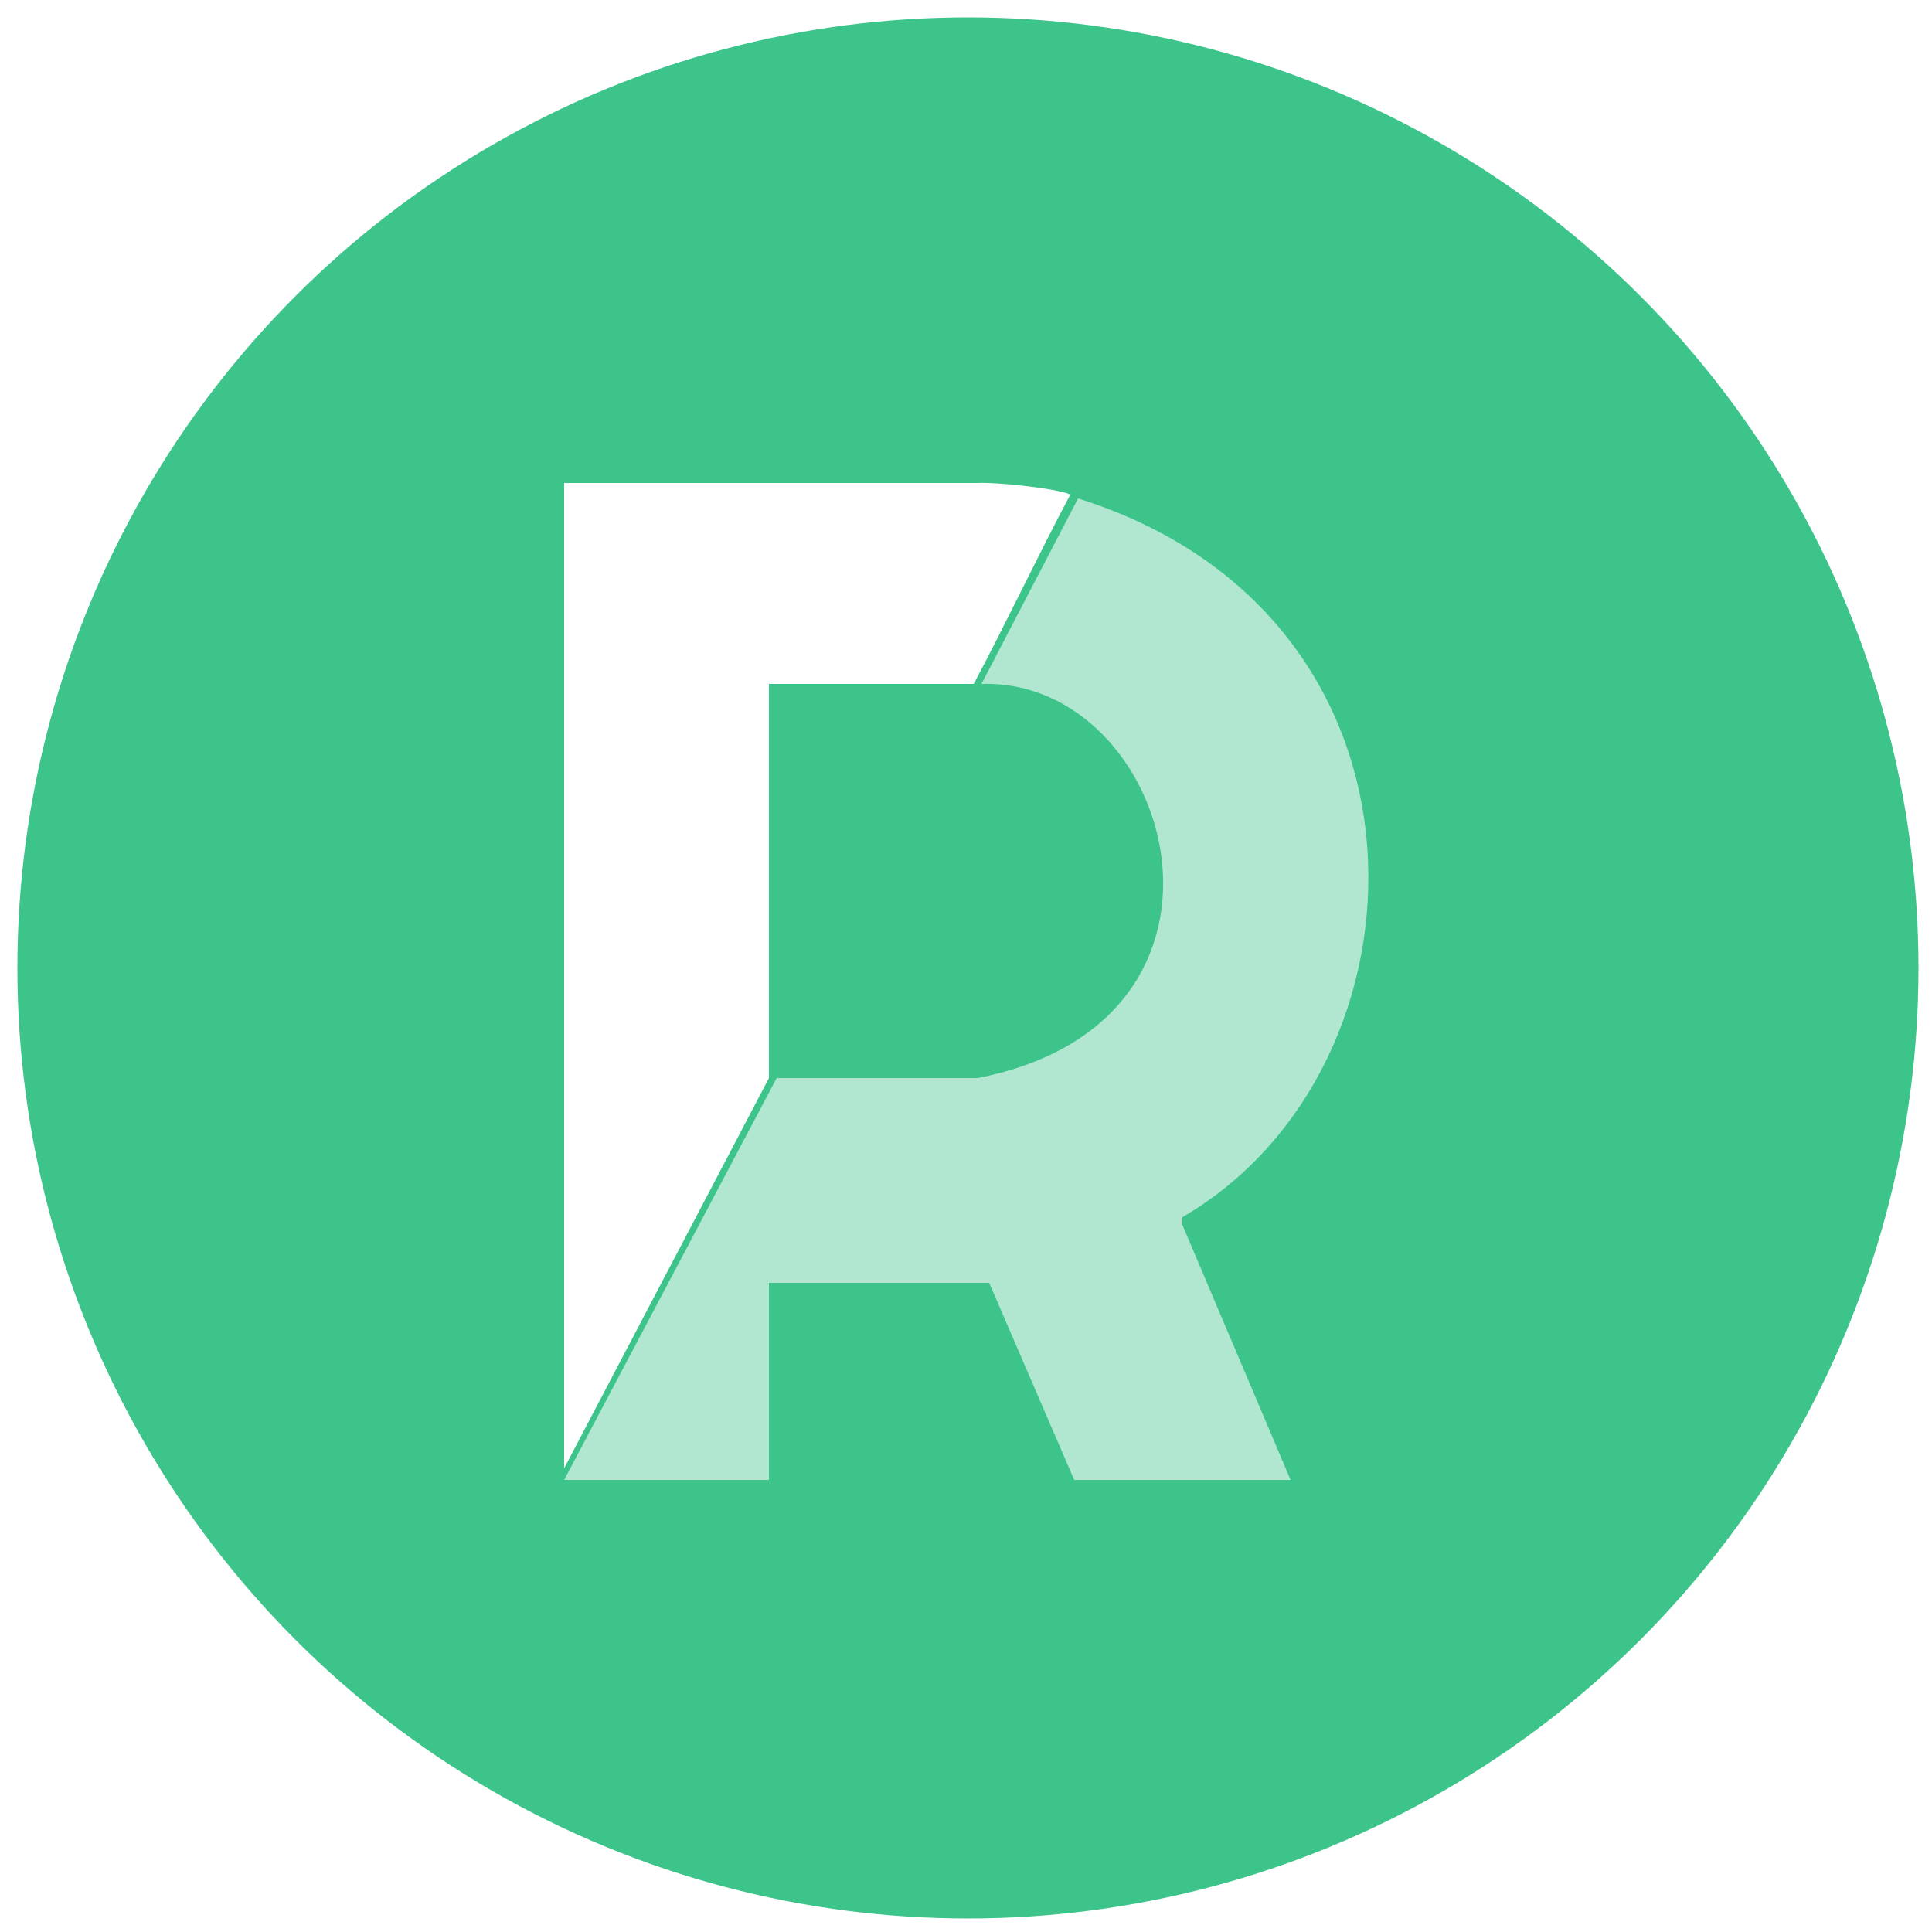
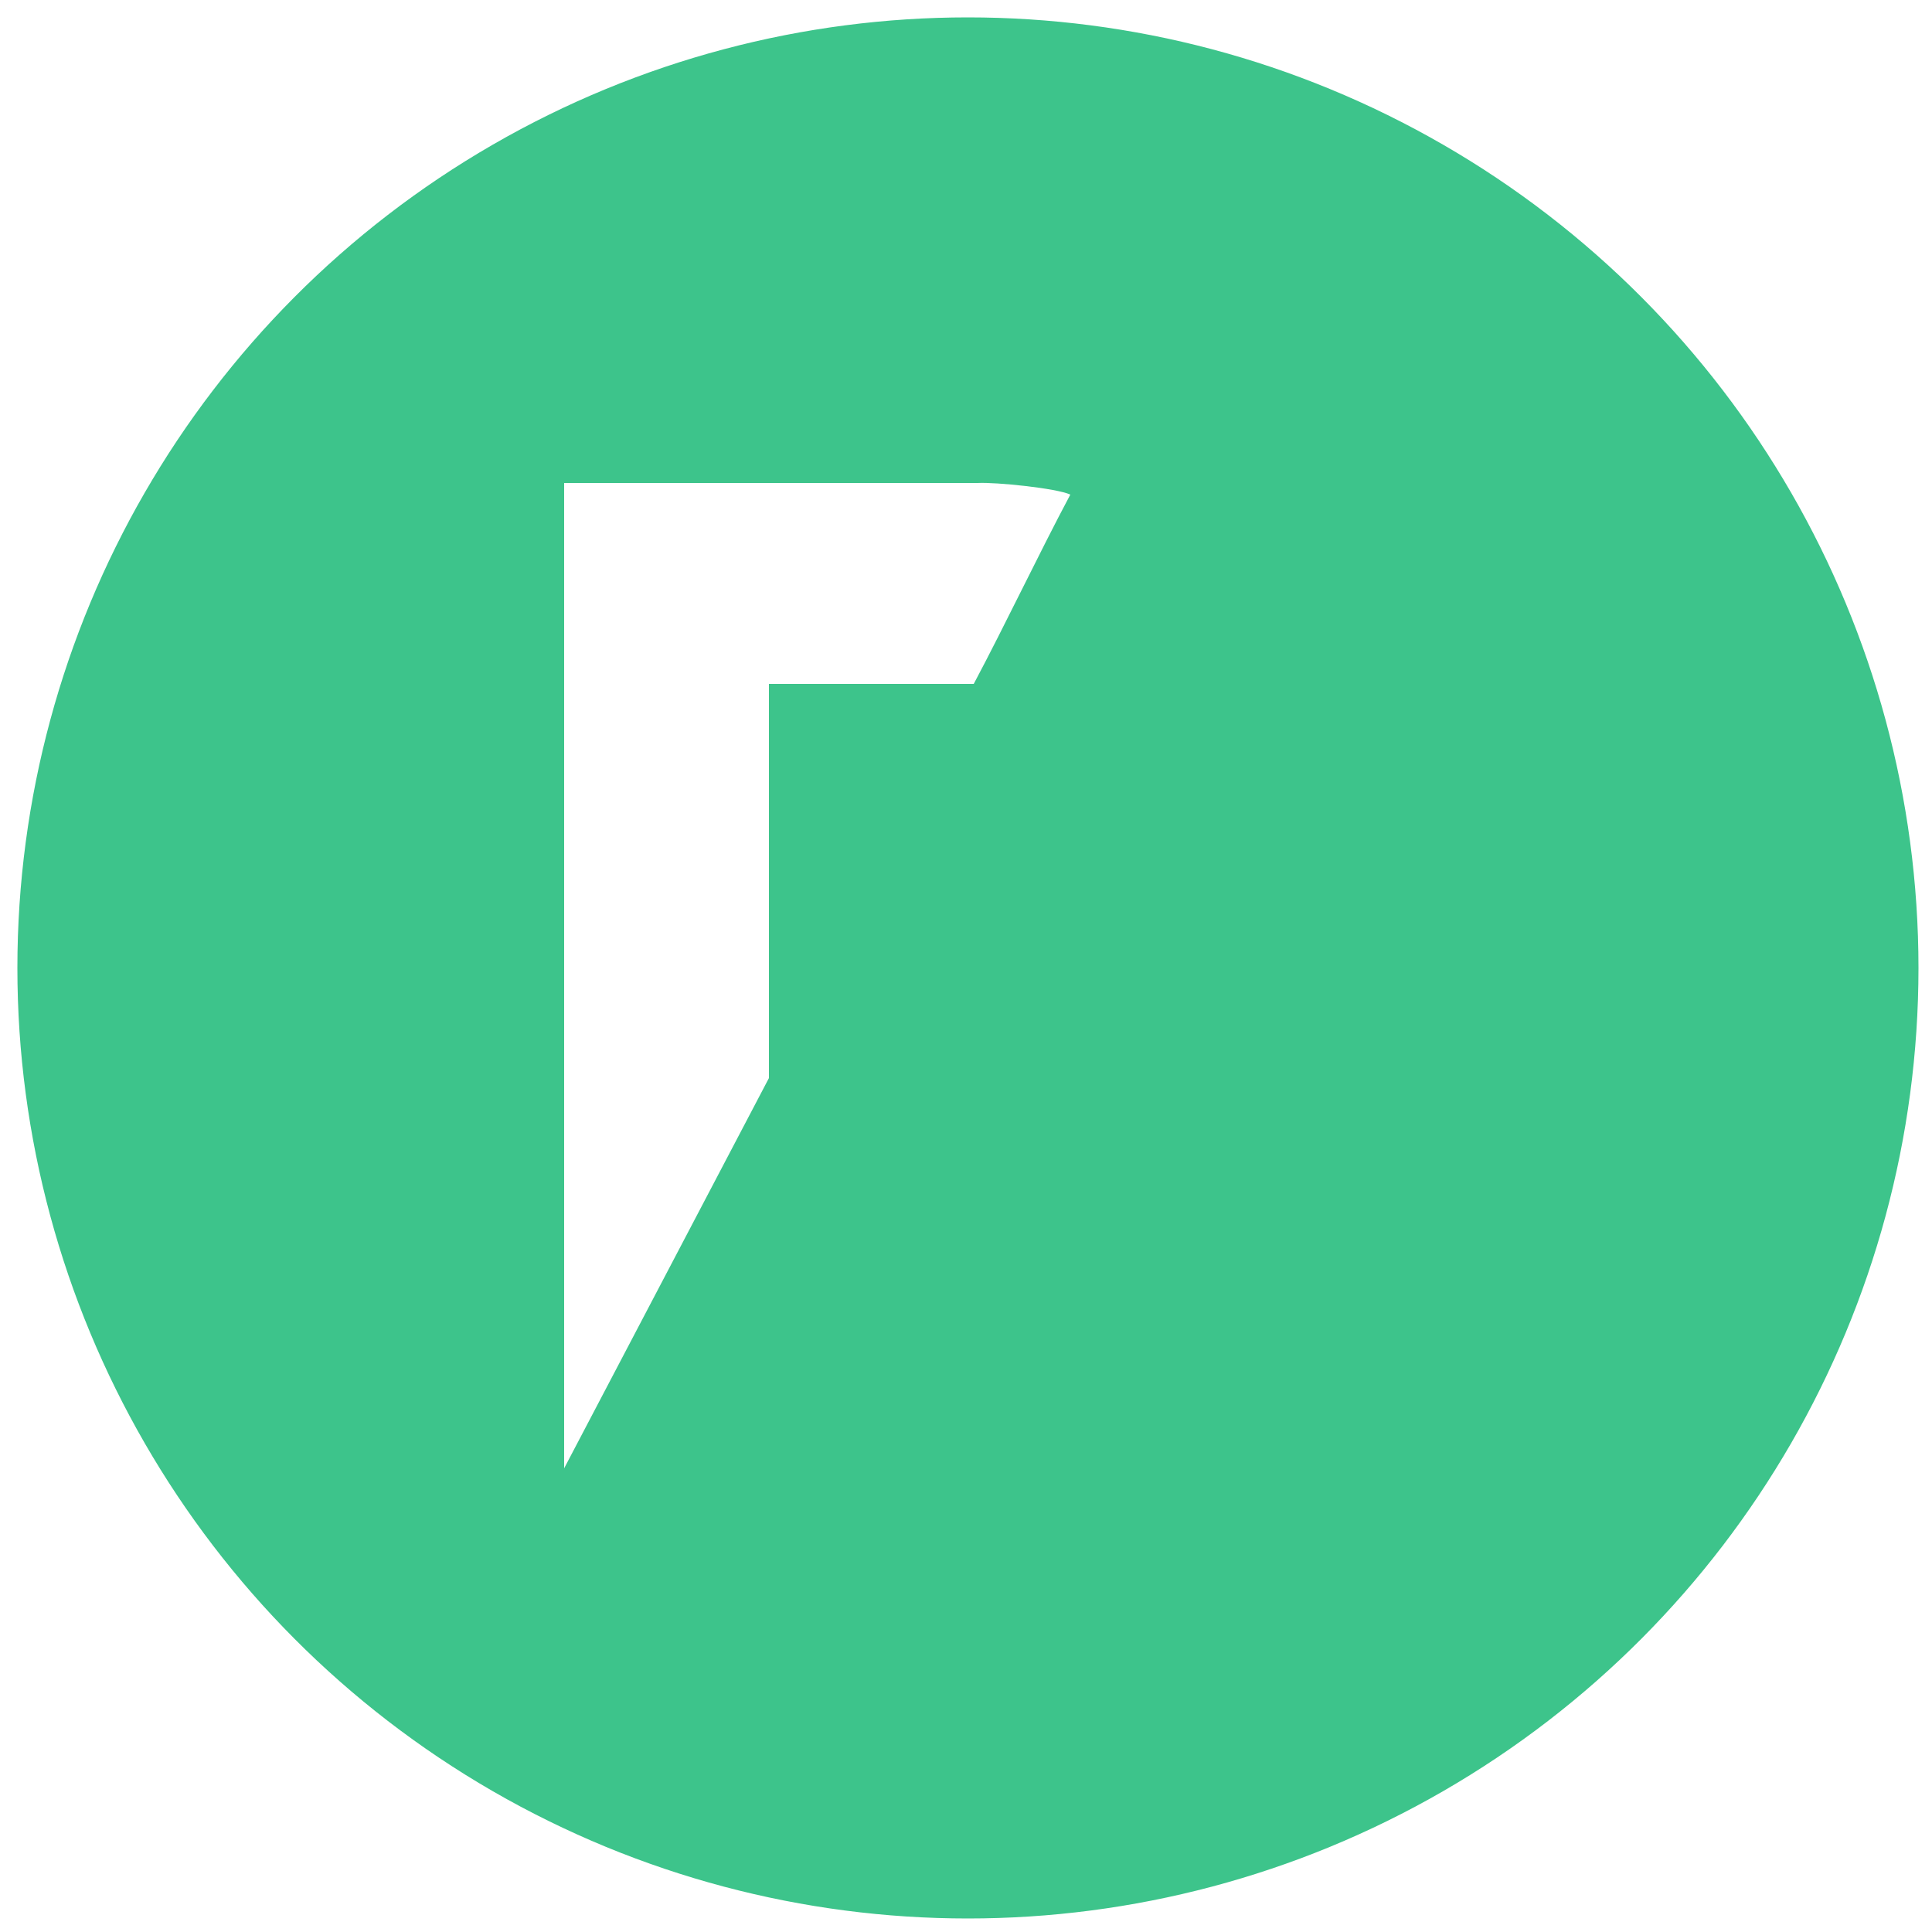
<svg xmlns="http://www.w3.org/2000/svg" width="16" height="16" viewBox="0 0 500 500">
  <title>Primary-Circular</title>
  <defs>
    <style>
      .cls-1 {
        fill: #3dc48b;
        stroke: #fff;
        stroke-linejoin: round;
        stroke-width: 5px;
      }

      .cls-2 {
        filter: url(#filter);
      }

      .cls-3, .cls-4 {
        fill: #fff;
        fill-rule: evenodd;
      }

      .cls-4 {
        opacity: 0.6;
      }
    </style>
    <filter id="filter" filterUnits="userSpaceOnUse">
      <feOffset result="offset" dy="4" in="SourceAlpha" />
      <feGaussianBlur result="blur" stdDeviation="2.828" />
      <feFlood result="flood" flood-opacity="0.59" />
      <feComposite result="composite" operator="in" in2="blur" />
      <feBlend result="blend" in="SourceGraphic" />
    </filter>
  </defs>
  <circle class="cls-1" cx="250.5" cy="250.5" r="248.5" />
  <g class="cls-2">
    <path class="cls-3" d="M277,124c-8.333,15.667-16.667,33.333-25,49H199V275L146,376V121H253C257.7,120.744,273.422,122.348,277,124Z" />
-     <path class="cls-4" d="M201,275L146,379h53V328h57l22,51h56l-28-66v-2c66.371-38.561,70.147-155.509-27-186l-25,48c49.606-1.563,74.963,87.172-1,102H201Z" />
  </g>
</svg>